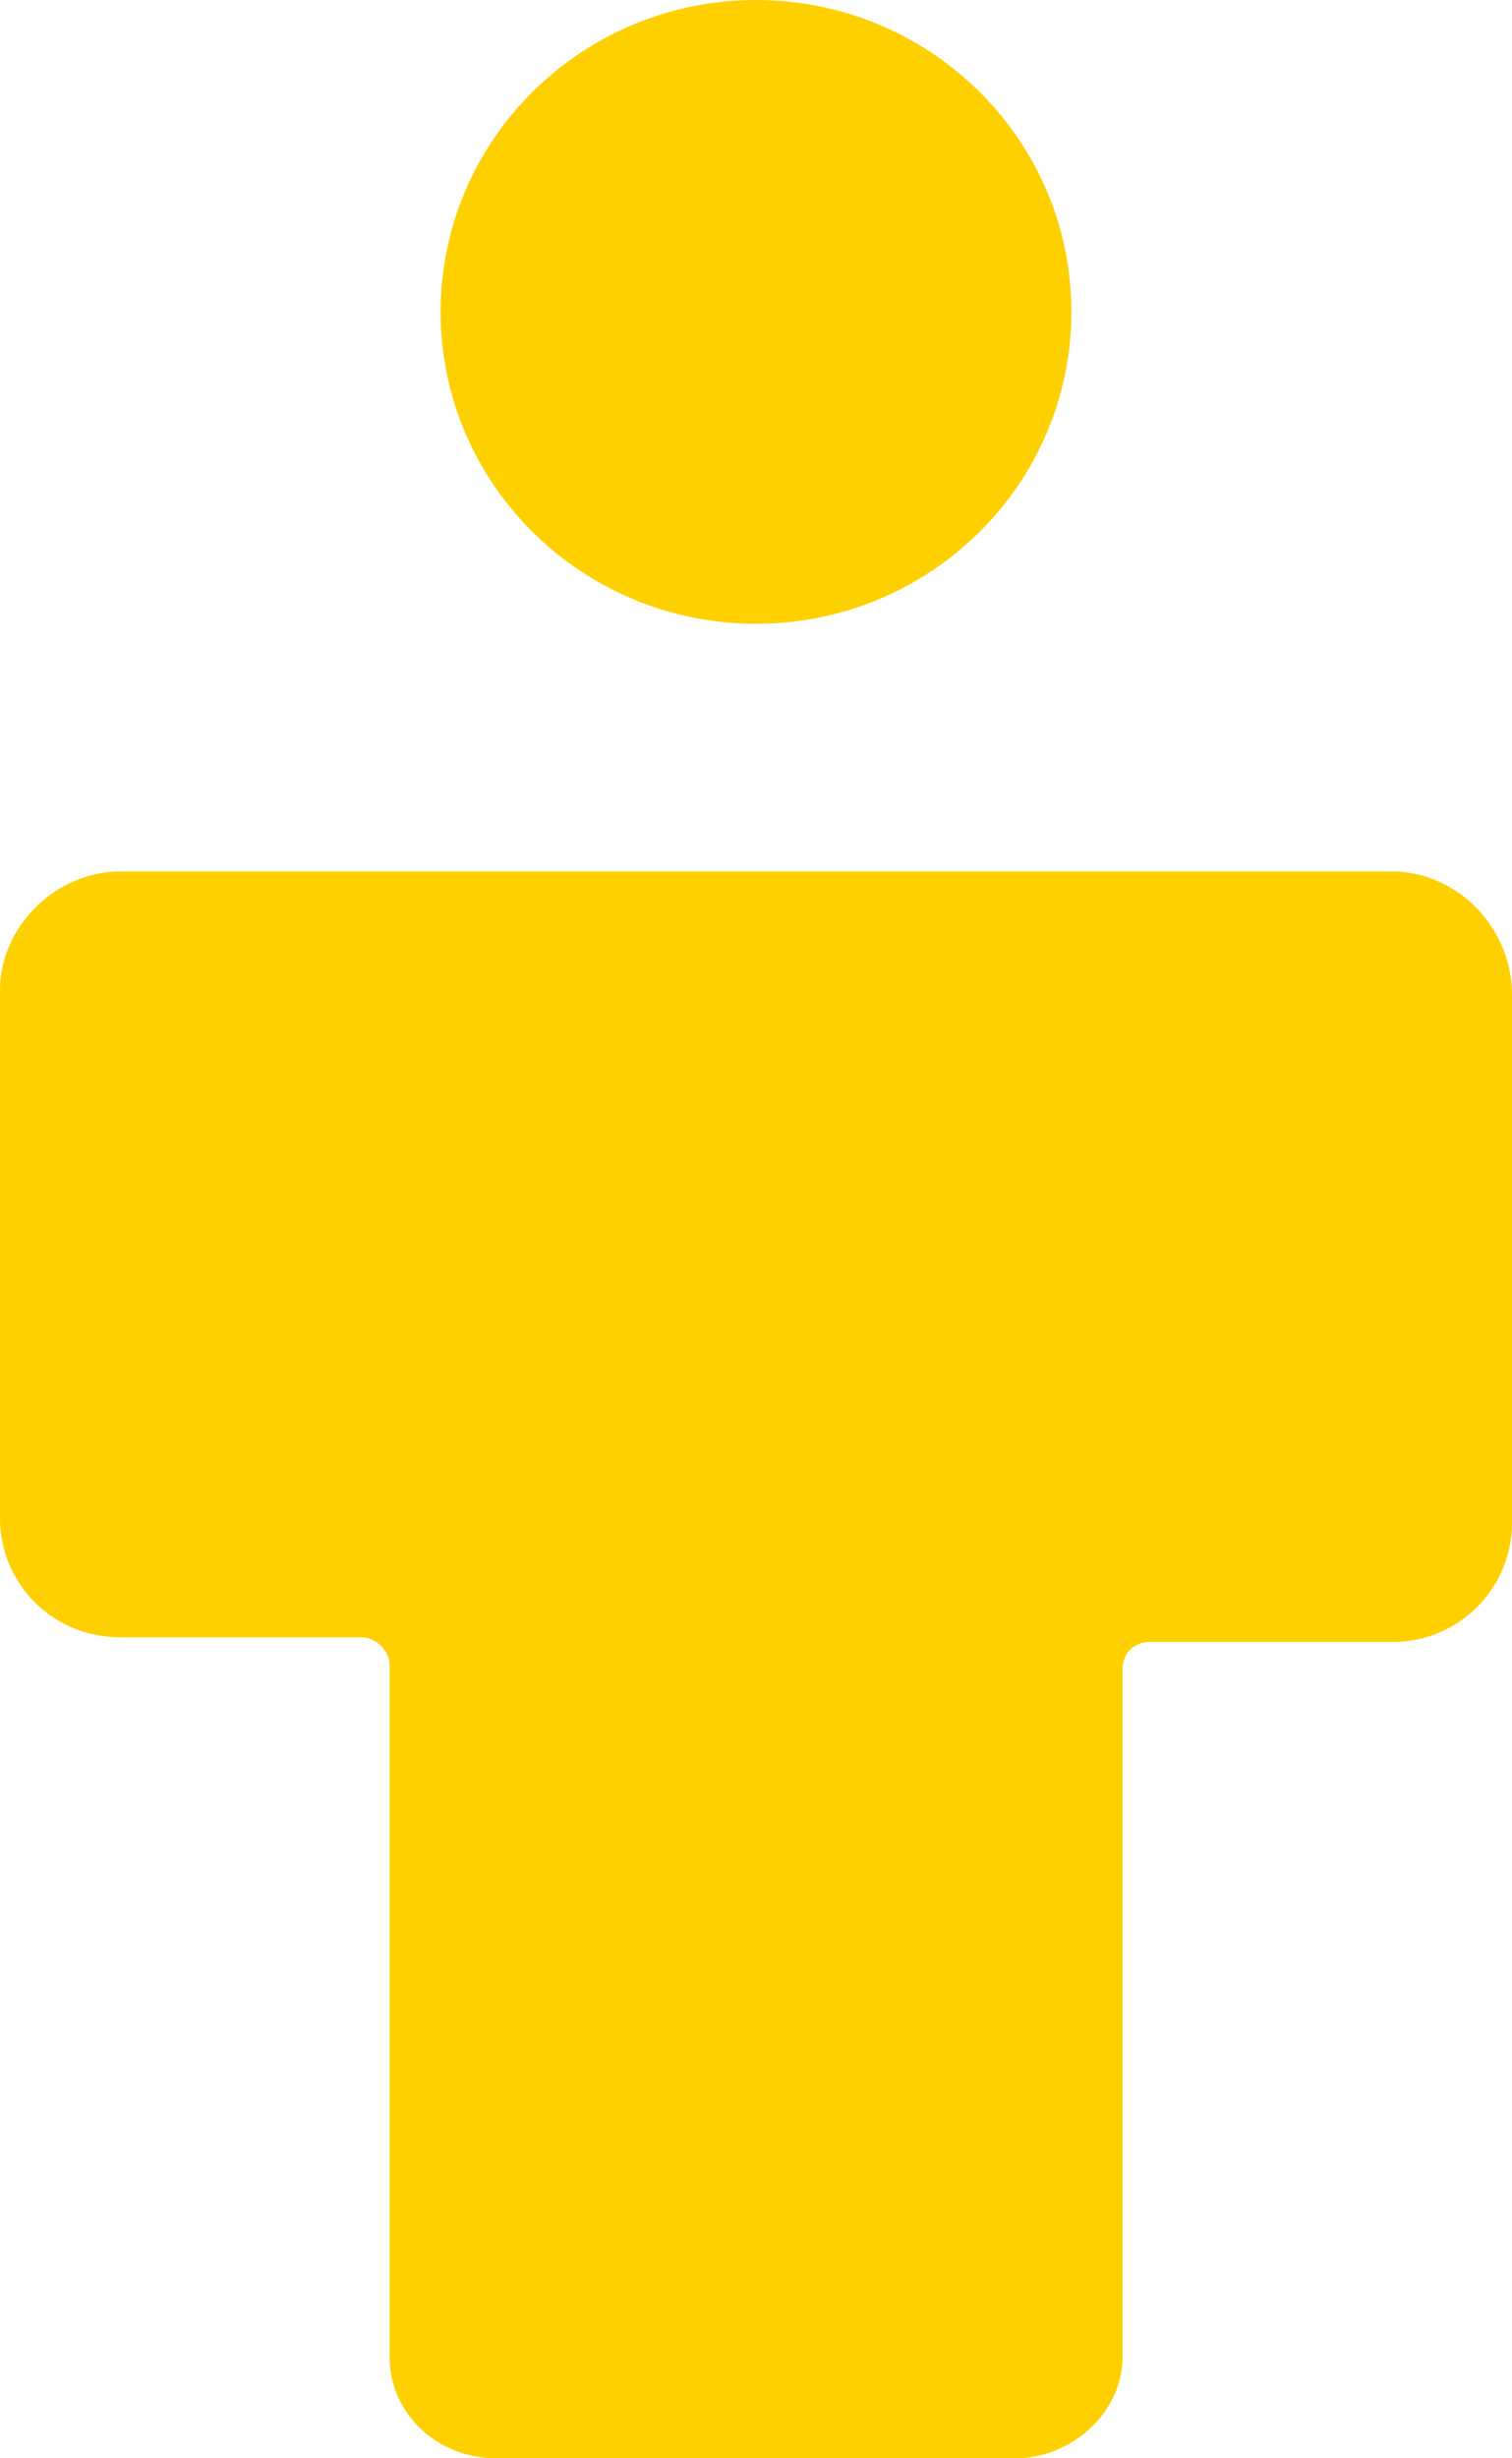
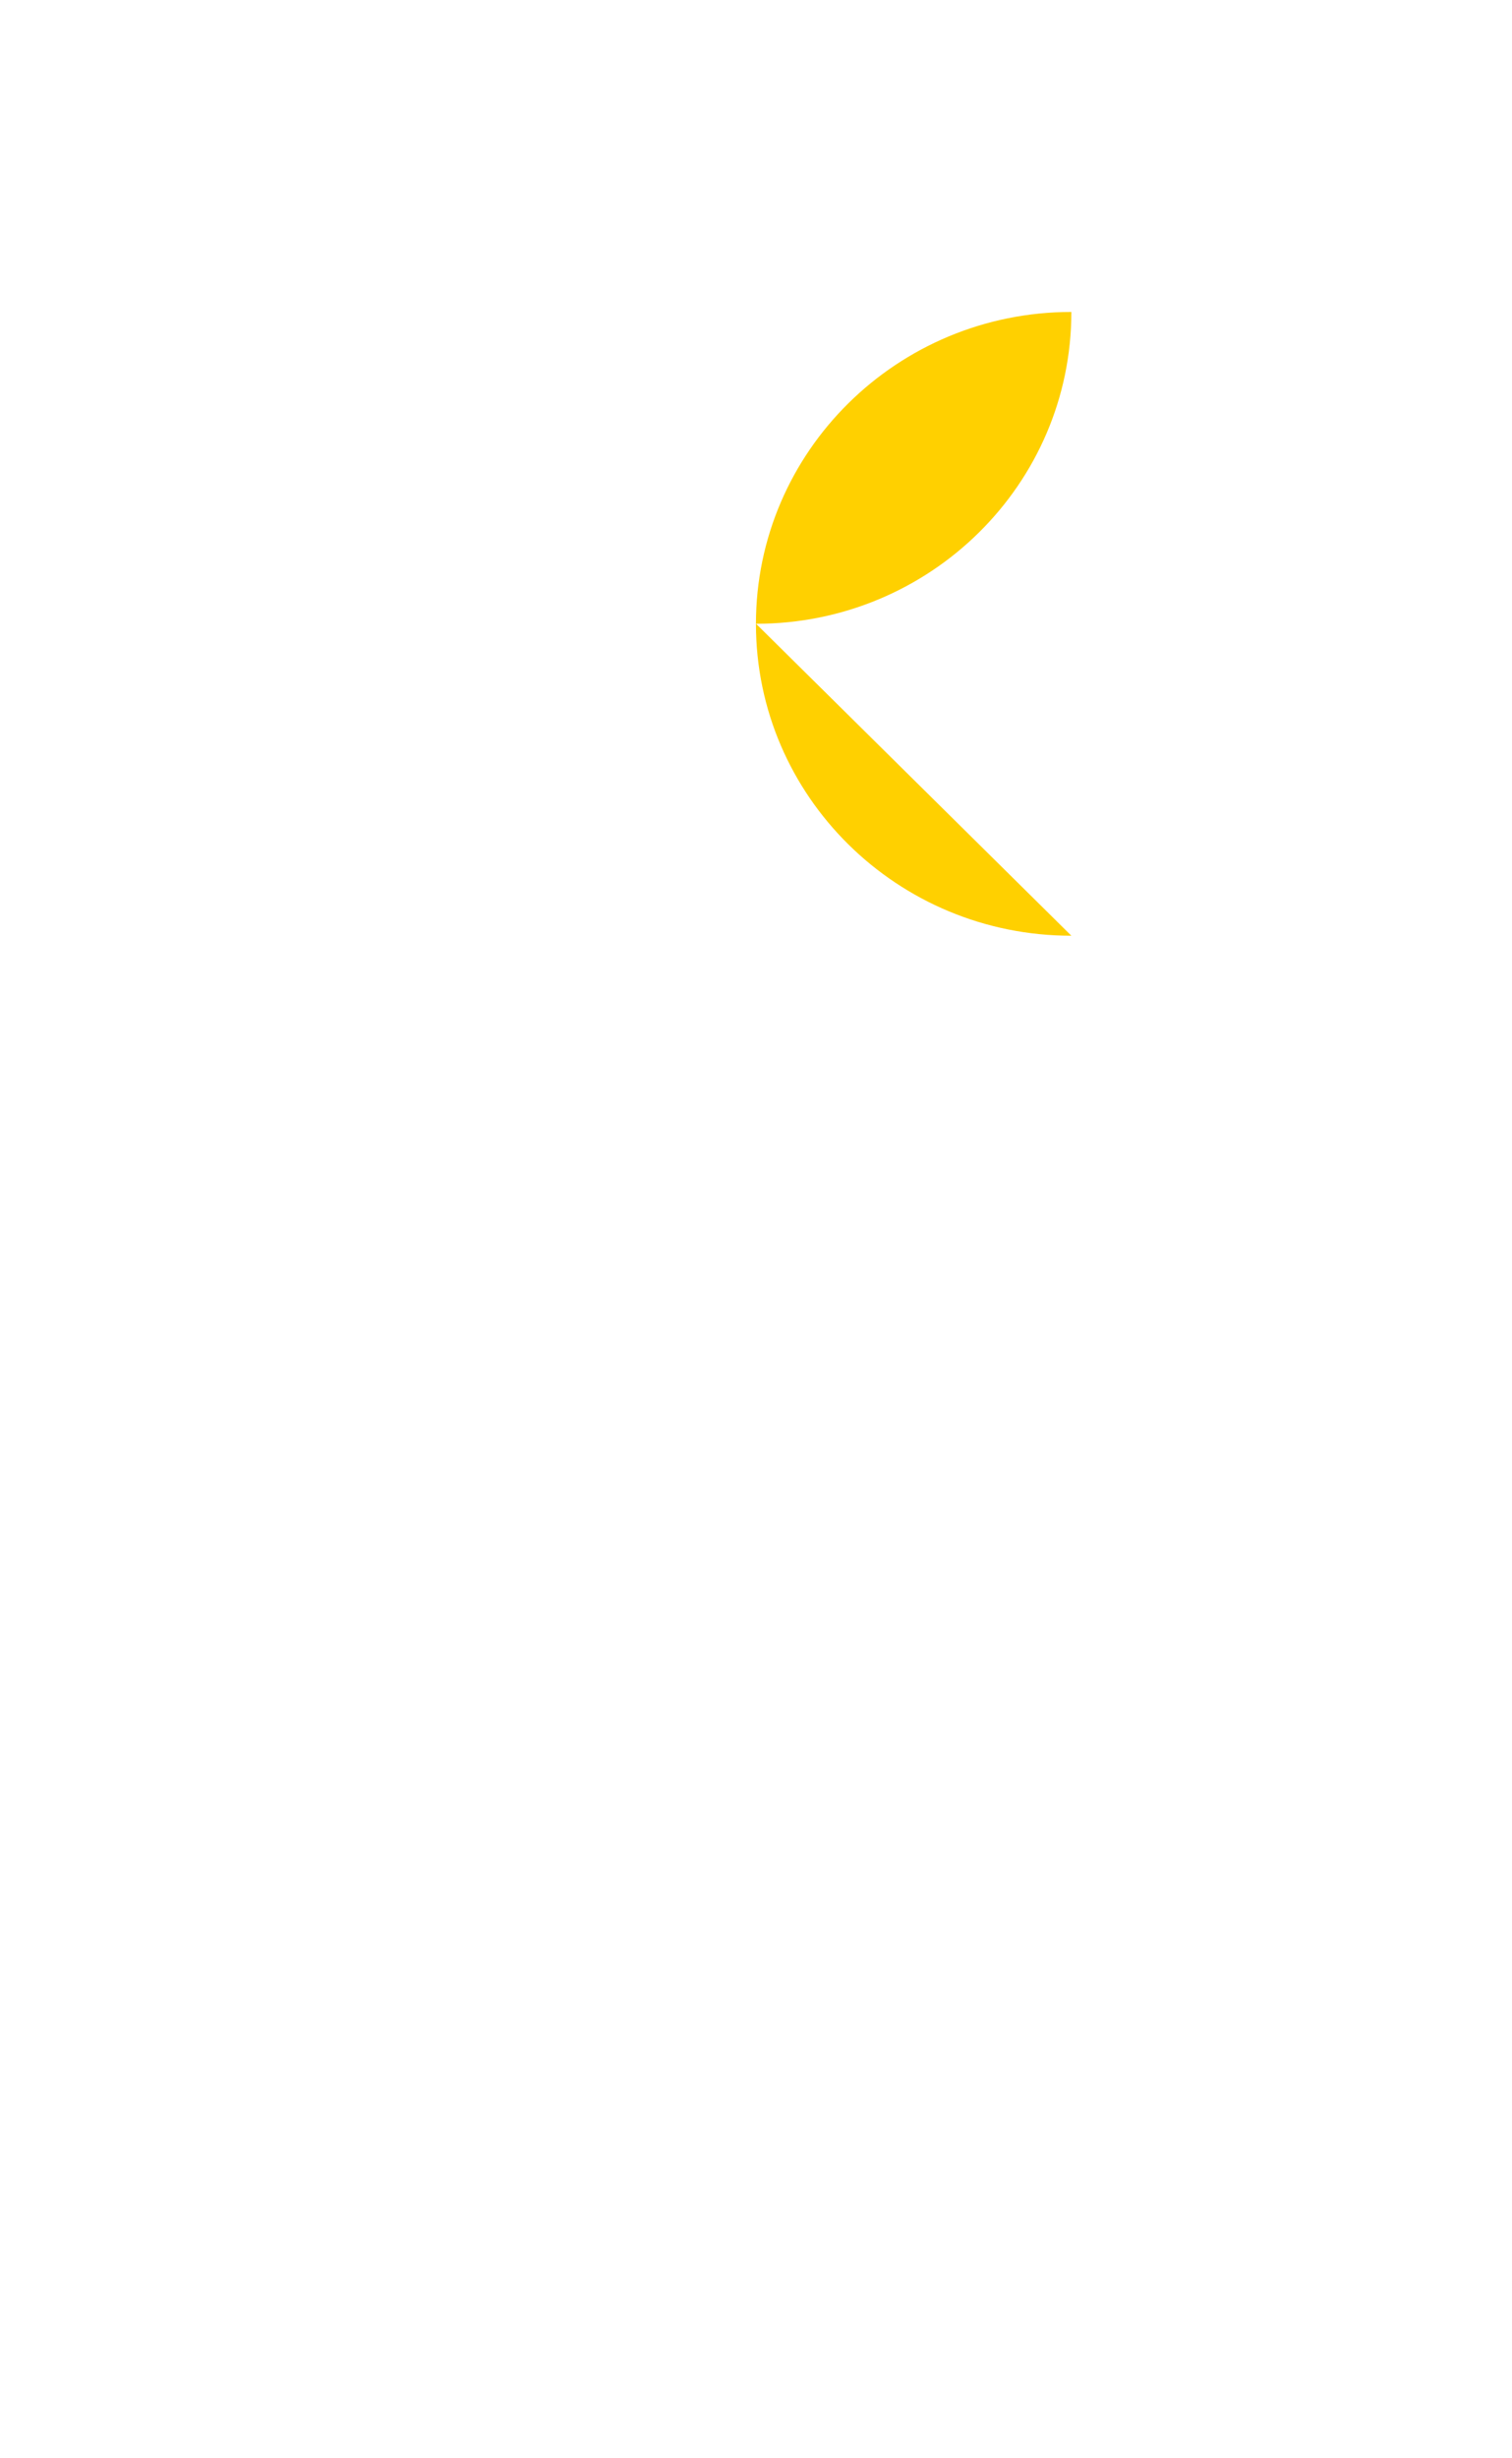
<svg xmlns="http://www.w3.org/2000/svg" width="12.305" height="20" viewBox="648.73 0 12.305 20">
  <g data-name="Persons">
-     <path d="M660.054 7.09h-10.342c-.529 0-.982.448-.982.97v4.291c0 .522.416.97.982.97h1.963c.113 0 .226.112.226.224v5.635c0 .447.378.82.868.82h4.228c.453 0 .868-.373.868-.82v-5.598c0-.111.075-.223.226-.223h1.963a.97.97 0 0 0 .981-.971V8.097c0-.559-.453-1.007-.98-1.007" fill="#ffd000" fill-rule="evenodd" data-name="Trazado 323" />
-     <path d="M654.883 5.075c1.417 0 2.566-1.136 2.566-2.537C657.45 1.136 656.3 0 654.883 0c-1.417 0-2.567 1.136-2.567 2.538 0 1.401 1.15 2.537 2.567 2.537" fill="#ffd000" fill-rule="evenodd" data-name="Trazado 324" />
+     <path d="M654.883 5.075c1.417 0 2.566-1.136 2.566-2.537c-1.417 0-2.567 1.136-2.567 2.538 0 1.401 1.15 2.537 2.567 2.537" fill="#ffd000" fill-rule="evenodd" data-name="Trazado 324" />
  </g>
</svg>